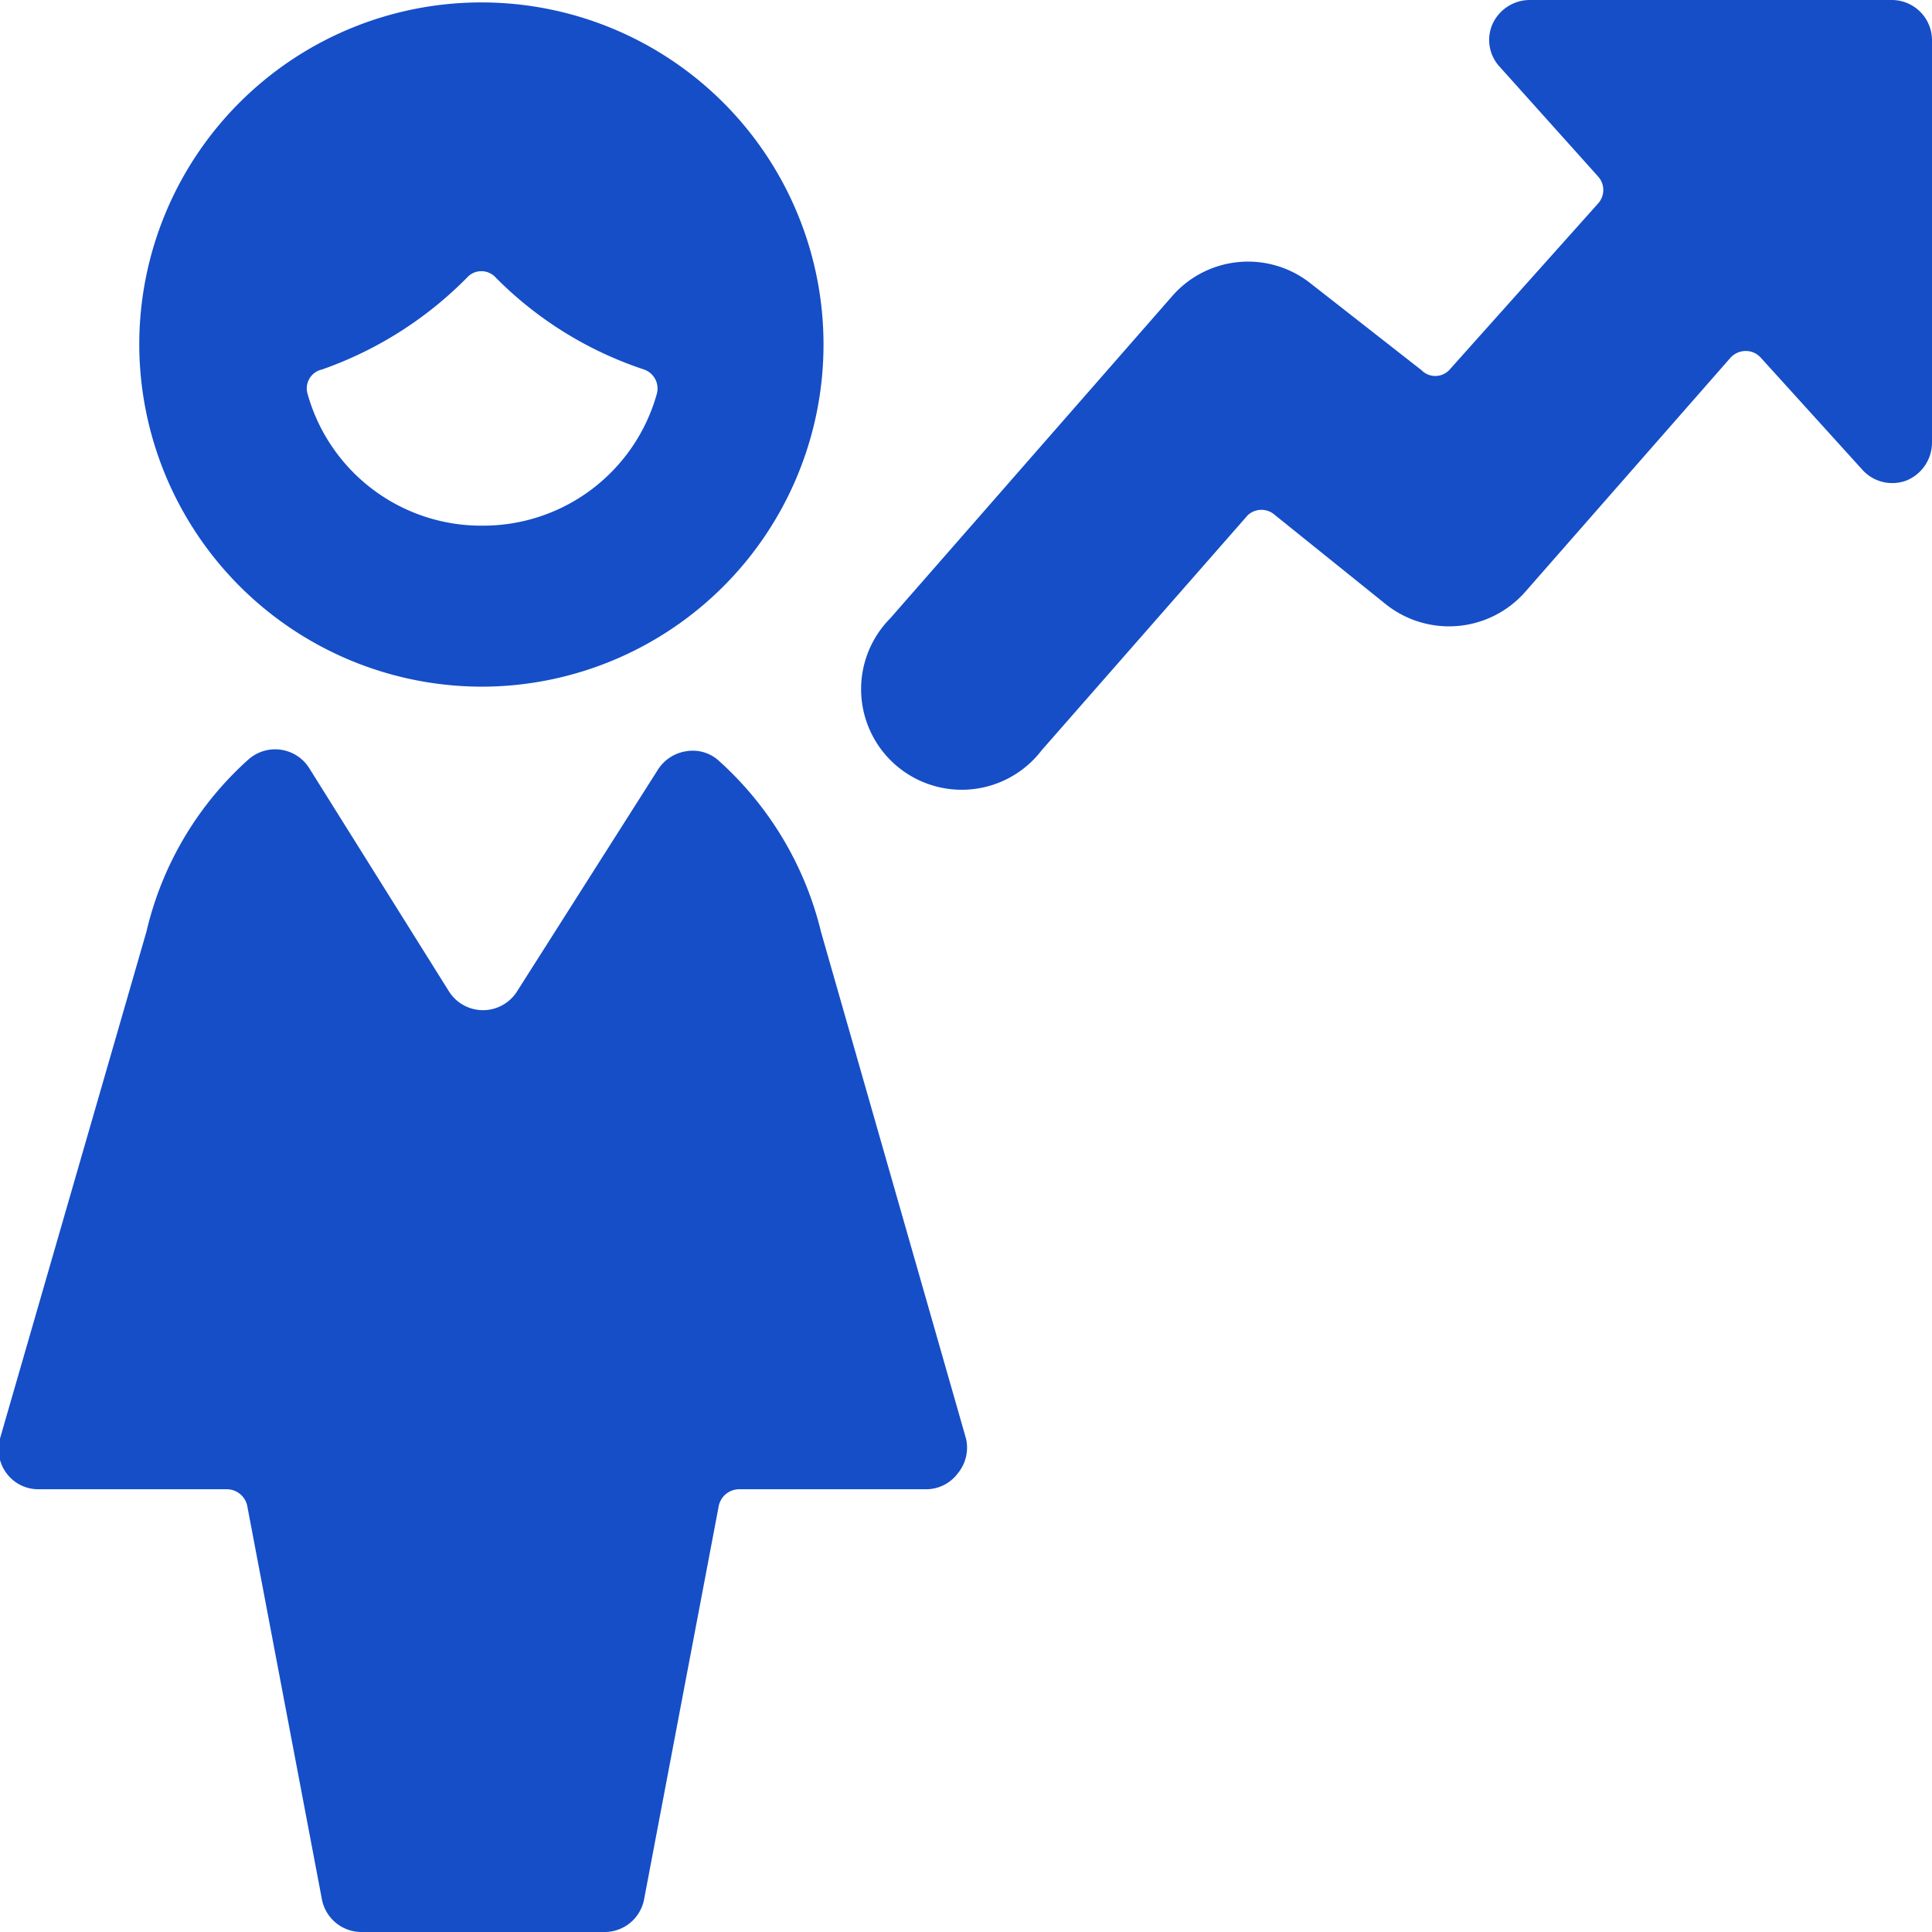
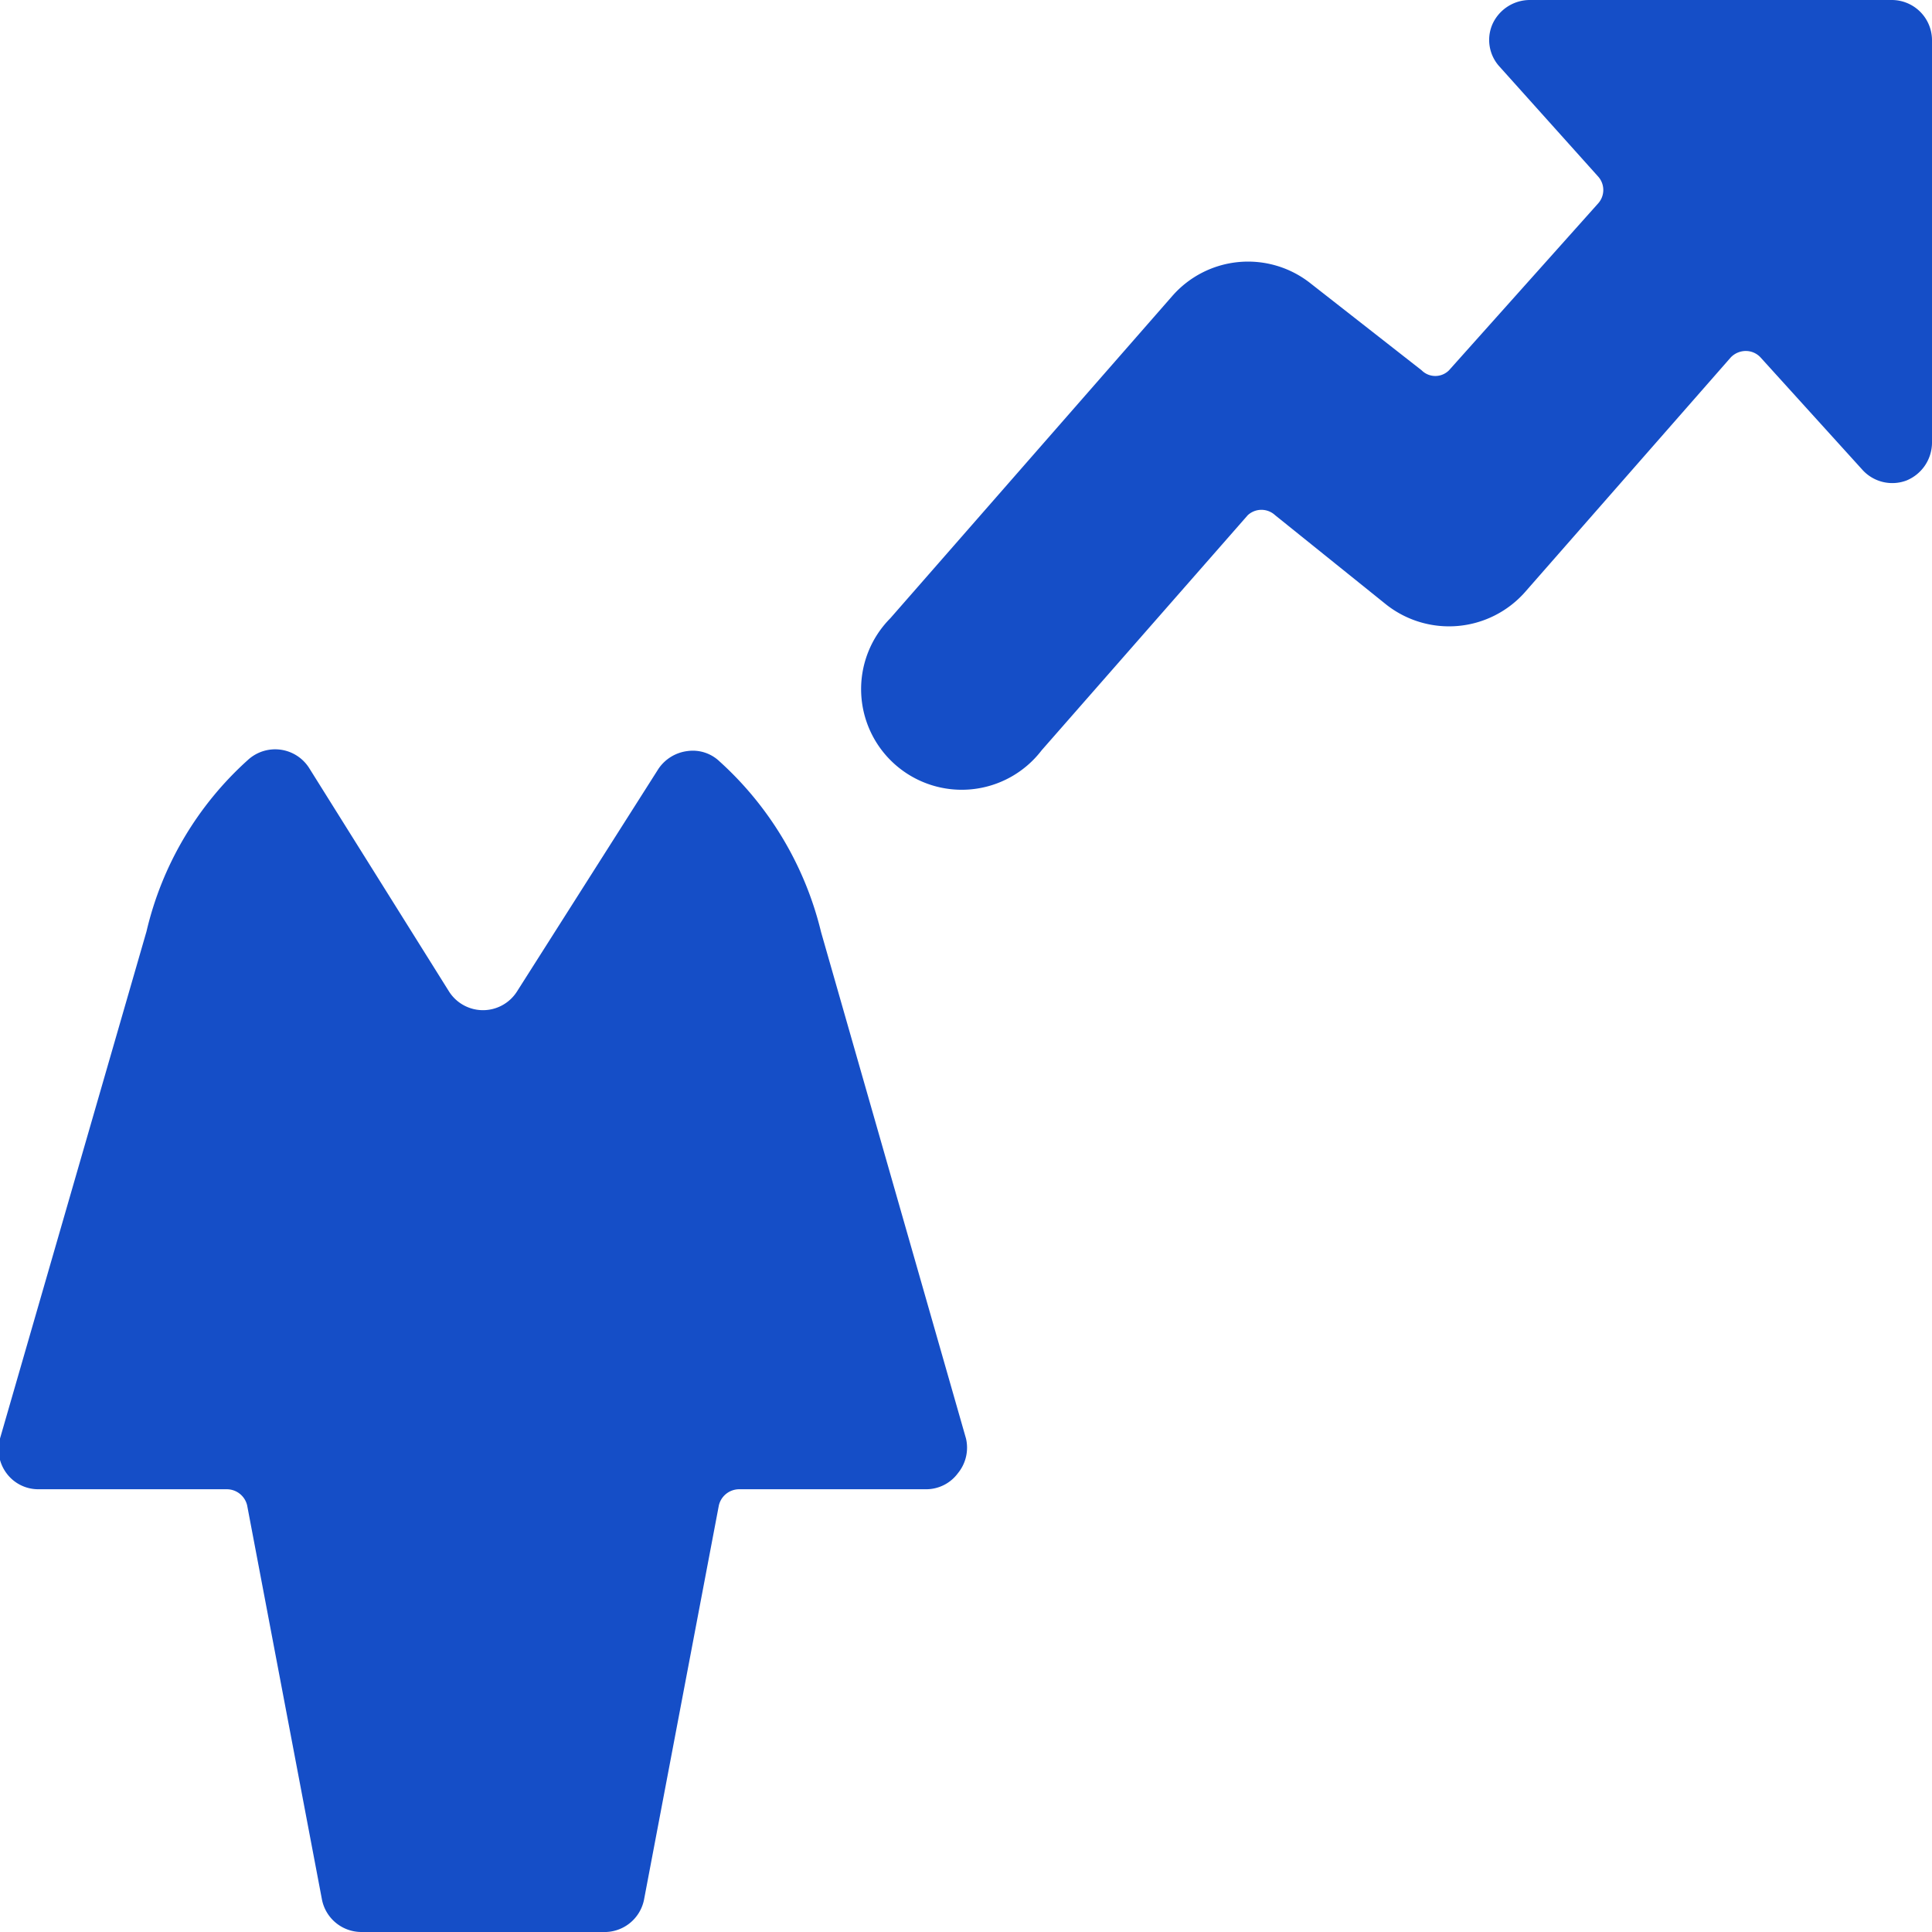
<svg xmlns="http://www.w3.org/2000/svg" viewBox="0 0 1000 1000" id="Single-Woman-Increase--Streamline-Ultimate.svg" height="1000" width="1000">
  <desc>Single Woman Increase Streamline Icon: https://streamlinehq.com</desc>
  <g>
    <path d="M1000 20.833a20.833 20.833 0 0 0 -20.833 -20.833H791.667a21.25 21.25 0 0 0 -19.167 12.5 20.417 20.417 0 0 0 3.75 22.083l50.833 56.667a10.417 10.417 0 0 1 0 14.167L750 191.667a10 10 0 0 1 -14.167 0l-57.5 -45a52.083 52.083 0 0 0 -71.667 6.667l-145.833 166.667a52.083 52.083 0 1 0 78.333 68.333L645.833 266.667a10.417 10.417 0 0 1 14.167 0l57.5 46.25a52.5 52.5 0 0 0 71.667 -6.25l106.667 -121.667a10.833 10.833 0 0 1 7.917 -3.333 10.417 10.417 0 0 1 7.5 3.333l52.5 57.917a20.833 20.833 0 0 0 22.917 5.833 21.25 21.25 0 0 0 13.333 -19.583Z" fill="#154ec7" stroke-width="1" />
    <g>
      <path d="m500 744.583 -75 -262.083a174.167 174.167 0 0 0 -52.5 -88.333 20 20 0 0 0 -16.667 -5.417 21.25 21.25 0 0 0 -15 9.167l-73.333 115.417a20.833 20.833 0 0 1 -35 0L160 397.5a20.833 20.833 0 0 0 -31.667 -4.167 172.083 172.083 0 0 0 -52.5 88.75L0 744.583a20.833 20.833 0 0 0 3.333 17.917 20.417 20.417 0 0 0 16.667 8.333h97.5a10.833 10.833 0 0 1 10.417 8.333L166.667 983.333a20.833 20.833 0 0 0 20.417 16.667h125a20.833 20.833 0 0 0 21.25 -16.667l38.75 -204.167a10.833 10.833 0 0 1 10.417 -8.333h96.667a20.417 20.417 0 0 0 16.667 -8.333 20.833 20.833 0 0 0 4.167 -17.917Z" fill="#154ec7" stroke-width="1" />
-       <path d="M250 355.417a177.083 177.083 0 1 0 -177.917 -177.083A177.5 177.5 0 0 0 250 355.417Zm0 -83.333a93.333 93.333 0 0 1 -90.833 -68.333 10 10 0 0 1 7.5 -12.5 196.667 196.667 0 0 0 75 -47.5 10 10 0 0 1 15 0A193.75 193.75 0 0 0 333.333 191.25a10.417 10.417 0 0 1 6.667 12.5A93.333 93.333 0 0 1 250 272.083Z" fill="#154ec7" stroke-width="1" />
    </g>
  </g>
</svg>